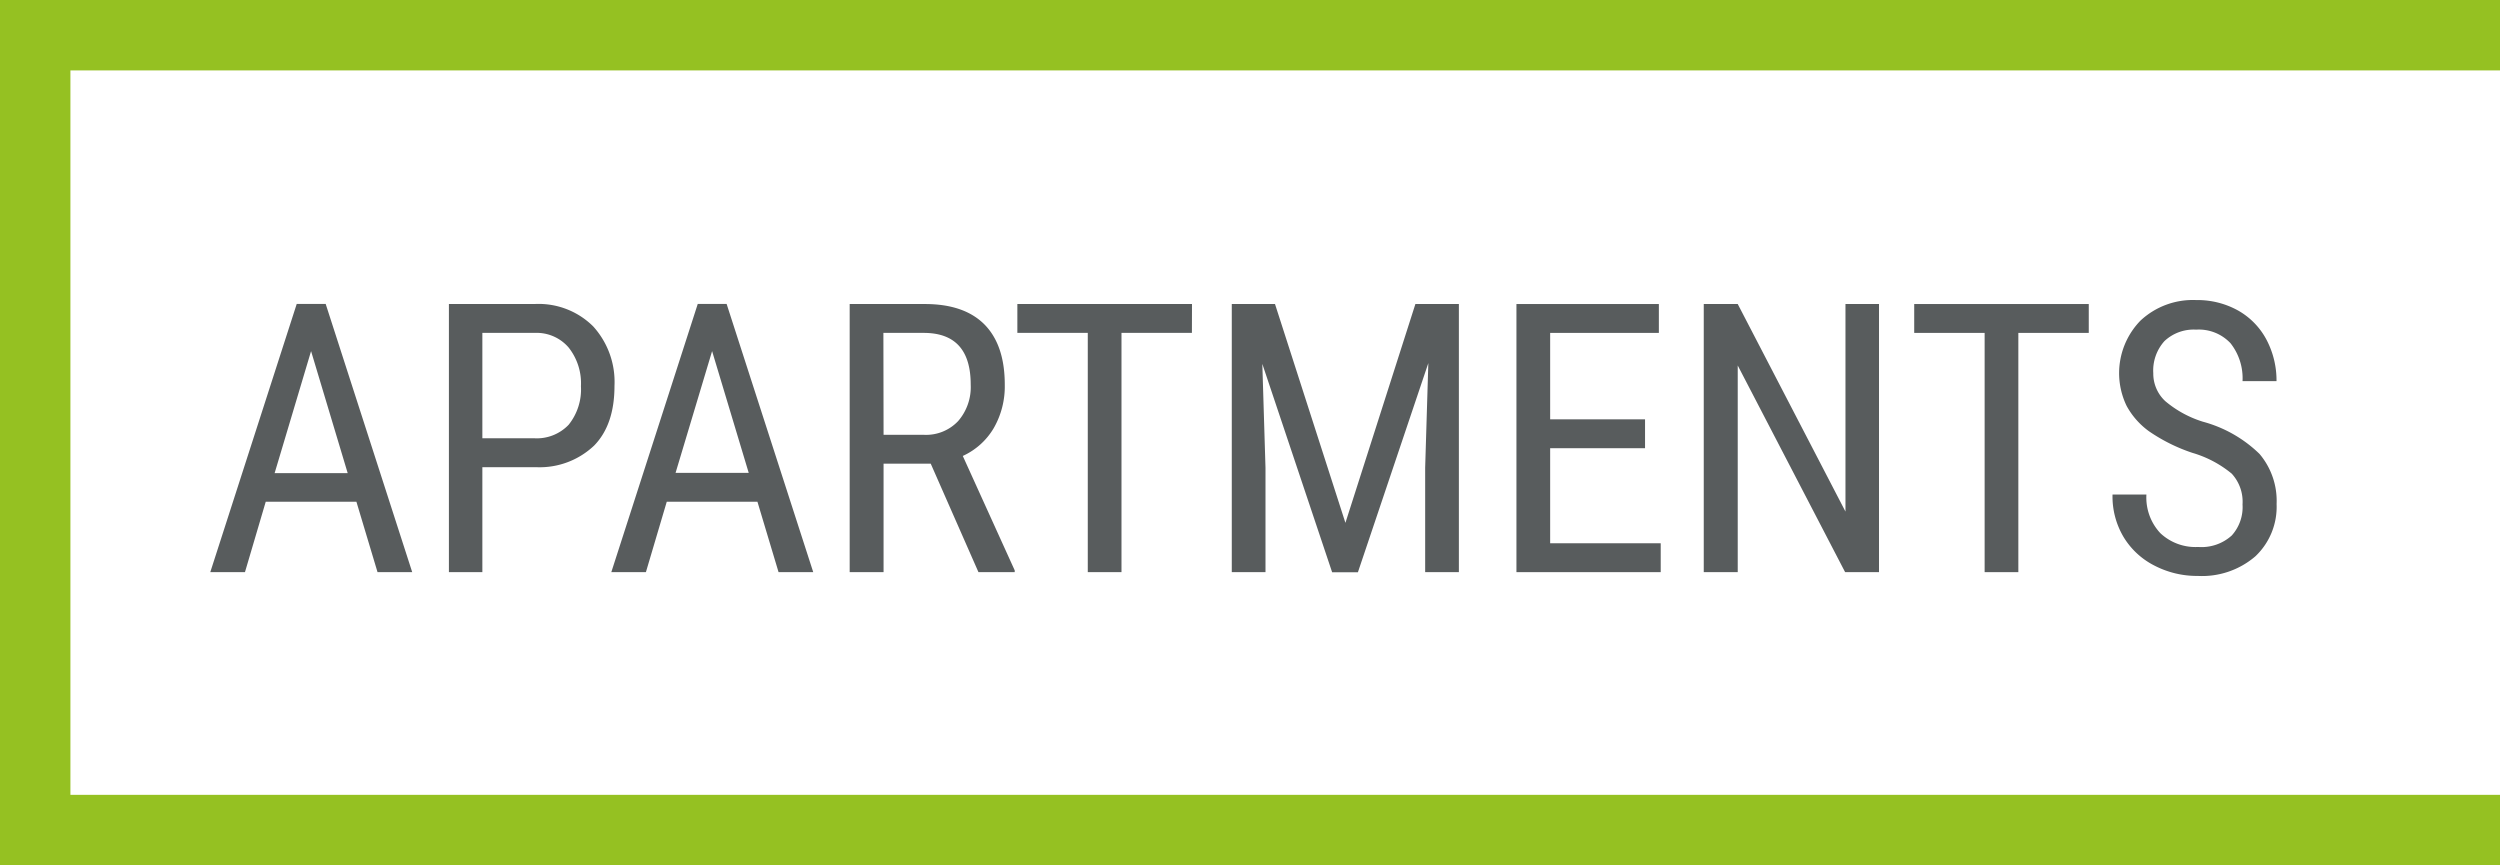
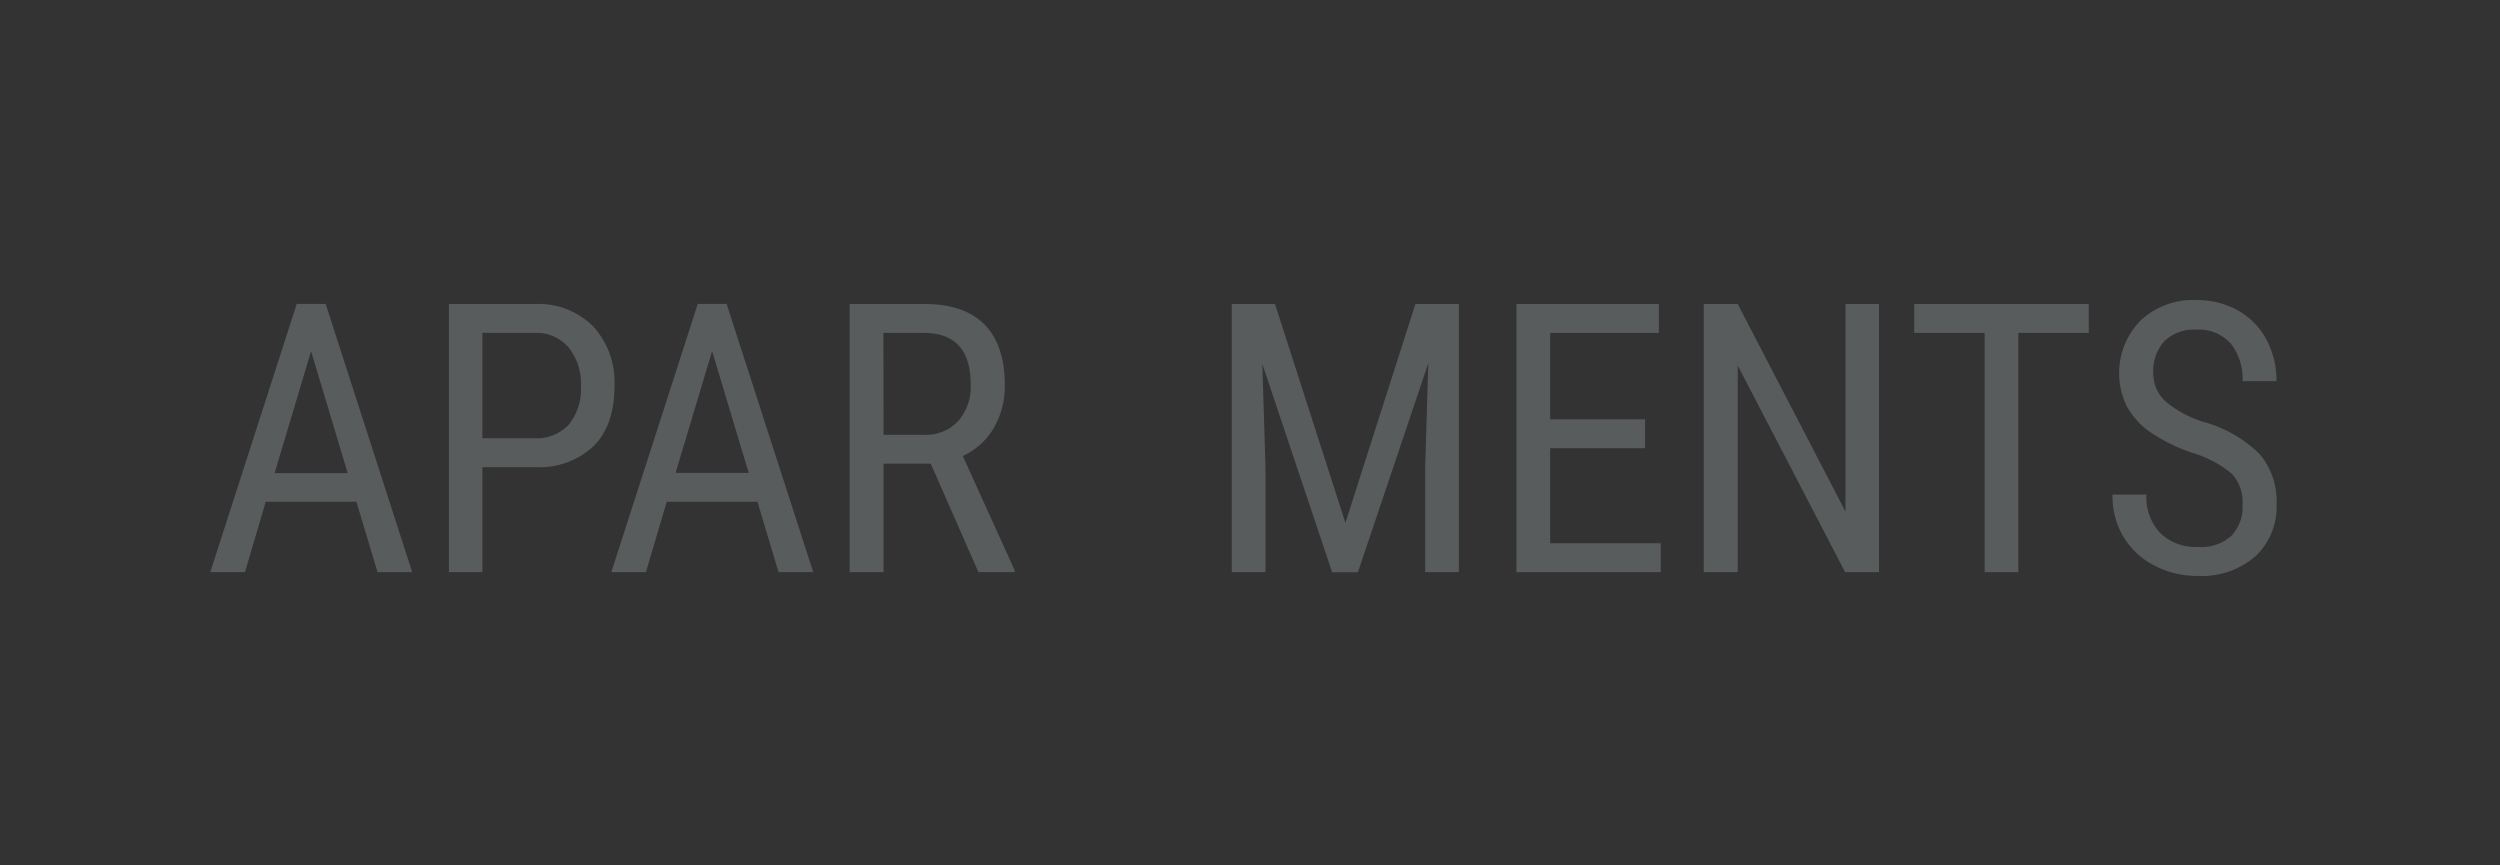
<svg xmlns="http://www.w3.org/2000/svg" viewBox="0 0 284.02 98.29">
  <rect x="0" y="0" width="284.02" height="98.29" fill="#333333" stroke="none" />
  <defs>
    <style>.a{fill:#fff;stroke:#95c122;stroke-miterlimit:10;stroke-width:8px;}.b{fill:#585c5d;}</style>
  </defs>
-   <polyline class="a" points="284.02 94.3 4 94.3 4 4 284.02 4" />
  <path class="b" d="M40.49,57H30.19l-2.36,8H23.89l9.82-30.47H37L46.83,65H42.89ZM31.2,53.75h8.3L35.34,39.89Z" />
  <path class="b" d="M54.8,53.08V65H51V34.54h9.71a8.79,8.79,0,0,1,6.68,2.54,9.39,9.39,0,0,1,2.42,6.77q0,4.4-2.31,6.77A9,9,0,0,1,61,53.08Zm0-3.29h5.88a5,5,0,0,0,3.92-1.53A6.41,6.41,0,0,0,66,43.88a6.54,6.54,0,0,0-1.4-4.4,4.79,4.79,0,0,0-3.85-1.66H54.8Z" />
  <path class="b" d="M86.05,57H75.75l-2.37,8H69.45l9.82-30.47h3.28L92.39,65H88.45Zm-9.3-3.28h8.31L80.9,39.89Z" />
  <path class="b" d="M105.74,52.68h-5.36V65H96.53V34.54h8.54q4.47,0,6.78,2.33c1.53,1.56,2.3,3.83,2.3,6.83a9.48,9.48,0,0,1-1.25,4.93,7.86,7.86,0,0,1-3.52,3.17l5.9,13V65h-4.12Zm-5.36-3.28H105a5,5,0,0,0,3.85-1.56,5.88,5.88,0,0,0,1.43-4.15q0-5.86-5.32-5.87h-4.6Z" />
-   <path class="b" d="M135.41,37.82h-8V65h-3.83V37.82h-8V34.54h19.84Z" />
  <path class="b" d="M144.85,34.54l8,24.86,7.95-24.86h4.94V65h-3.83V53.14l.36-11.89-8,23.76h-2.93l-7.93-23.67.36,11.8V65h-3.83V34.54Z" />
  <path class="b" d="M186.89,50.92H176.11v10.8h12.56V65H172.28V34.54h16.18v3.28H176.11v9.82h10.78Z" />
  <path class="b" d="M213.47,65h-3.85l-12.2-23.48V65h-3.86V34.54h3.86l12.24,23.58V34.54h3.81Z" />
  <path class="b" d="M237.3,37.82h-8V65h-3.83V37.82h-8V34.54H237.3Z" />
  <path class="b" d="M254.77,57.31a4.71,4.71,0,0,0-1.23-3.5,12.5,12.5,0,0,0-4.46-2.36A19.61,19.61,0,0,1,244.15,49a8.65,8.65,0,0,1-2.55-2.89,8.55,8.55,0,0,1,1.57-9.68,8.71,8.71,0,0,1,6.33-2.34,9.49,9.49,0,0,1,4.77,1.19,8.22,8.22,0,0,1,3.23,3.33,9.91,9.91,0,0,1,1.13,4.69h-3.86A6.42,6.42,0,0,0,253.41,39a4.93,4.93,0,0,0-3.91-1.55,4.84,4.84,0,0,0-3.6,1.3,5,5,0,0,0-1.27,3.65A4.26,4.26,0,0,0,246,45.58a12.23,12.23,0,0,0,4.27,2.33,14.71,14.71,0,0,1,6.43,3.66,8.25,8.25,0,0,1,1.94,5.69,7.74,7.74,0,0,1-2.41,5.94,9.29,9.29,0,0,1-6.55,2.23,10.49,10.49,0,0,1-4.91-1.17A8.68,8.68,0,0,1,241.25,61,9,9,0,0,1,240,56.18h3.85a5.93,5.93,0,0,0,1.58,4.39,5.82,5.82,0,0,0,4.3,1.57,5.1,5.1,0,0,0,3.81-1.3A4.8,4.8,0,0,0,254.77,57.31Z" />
</svg>